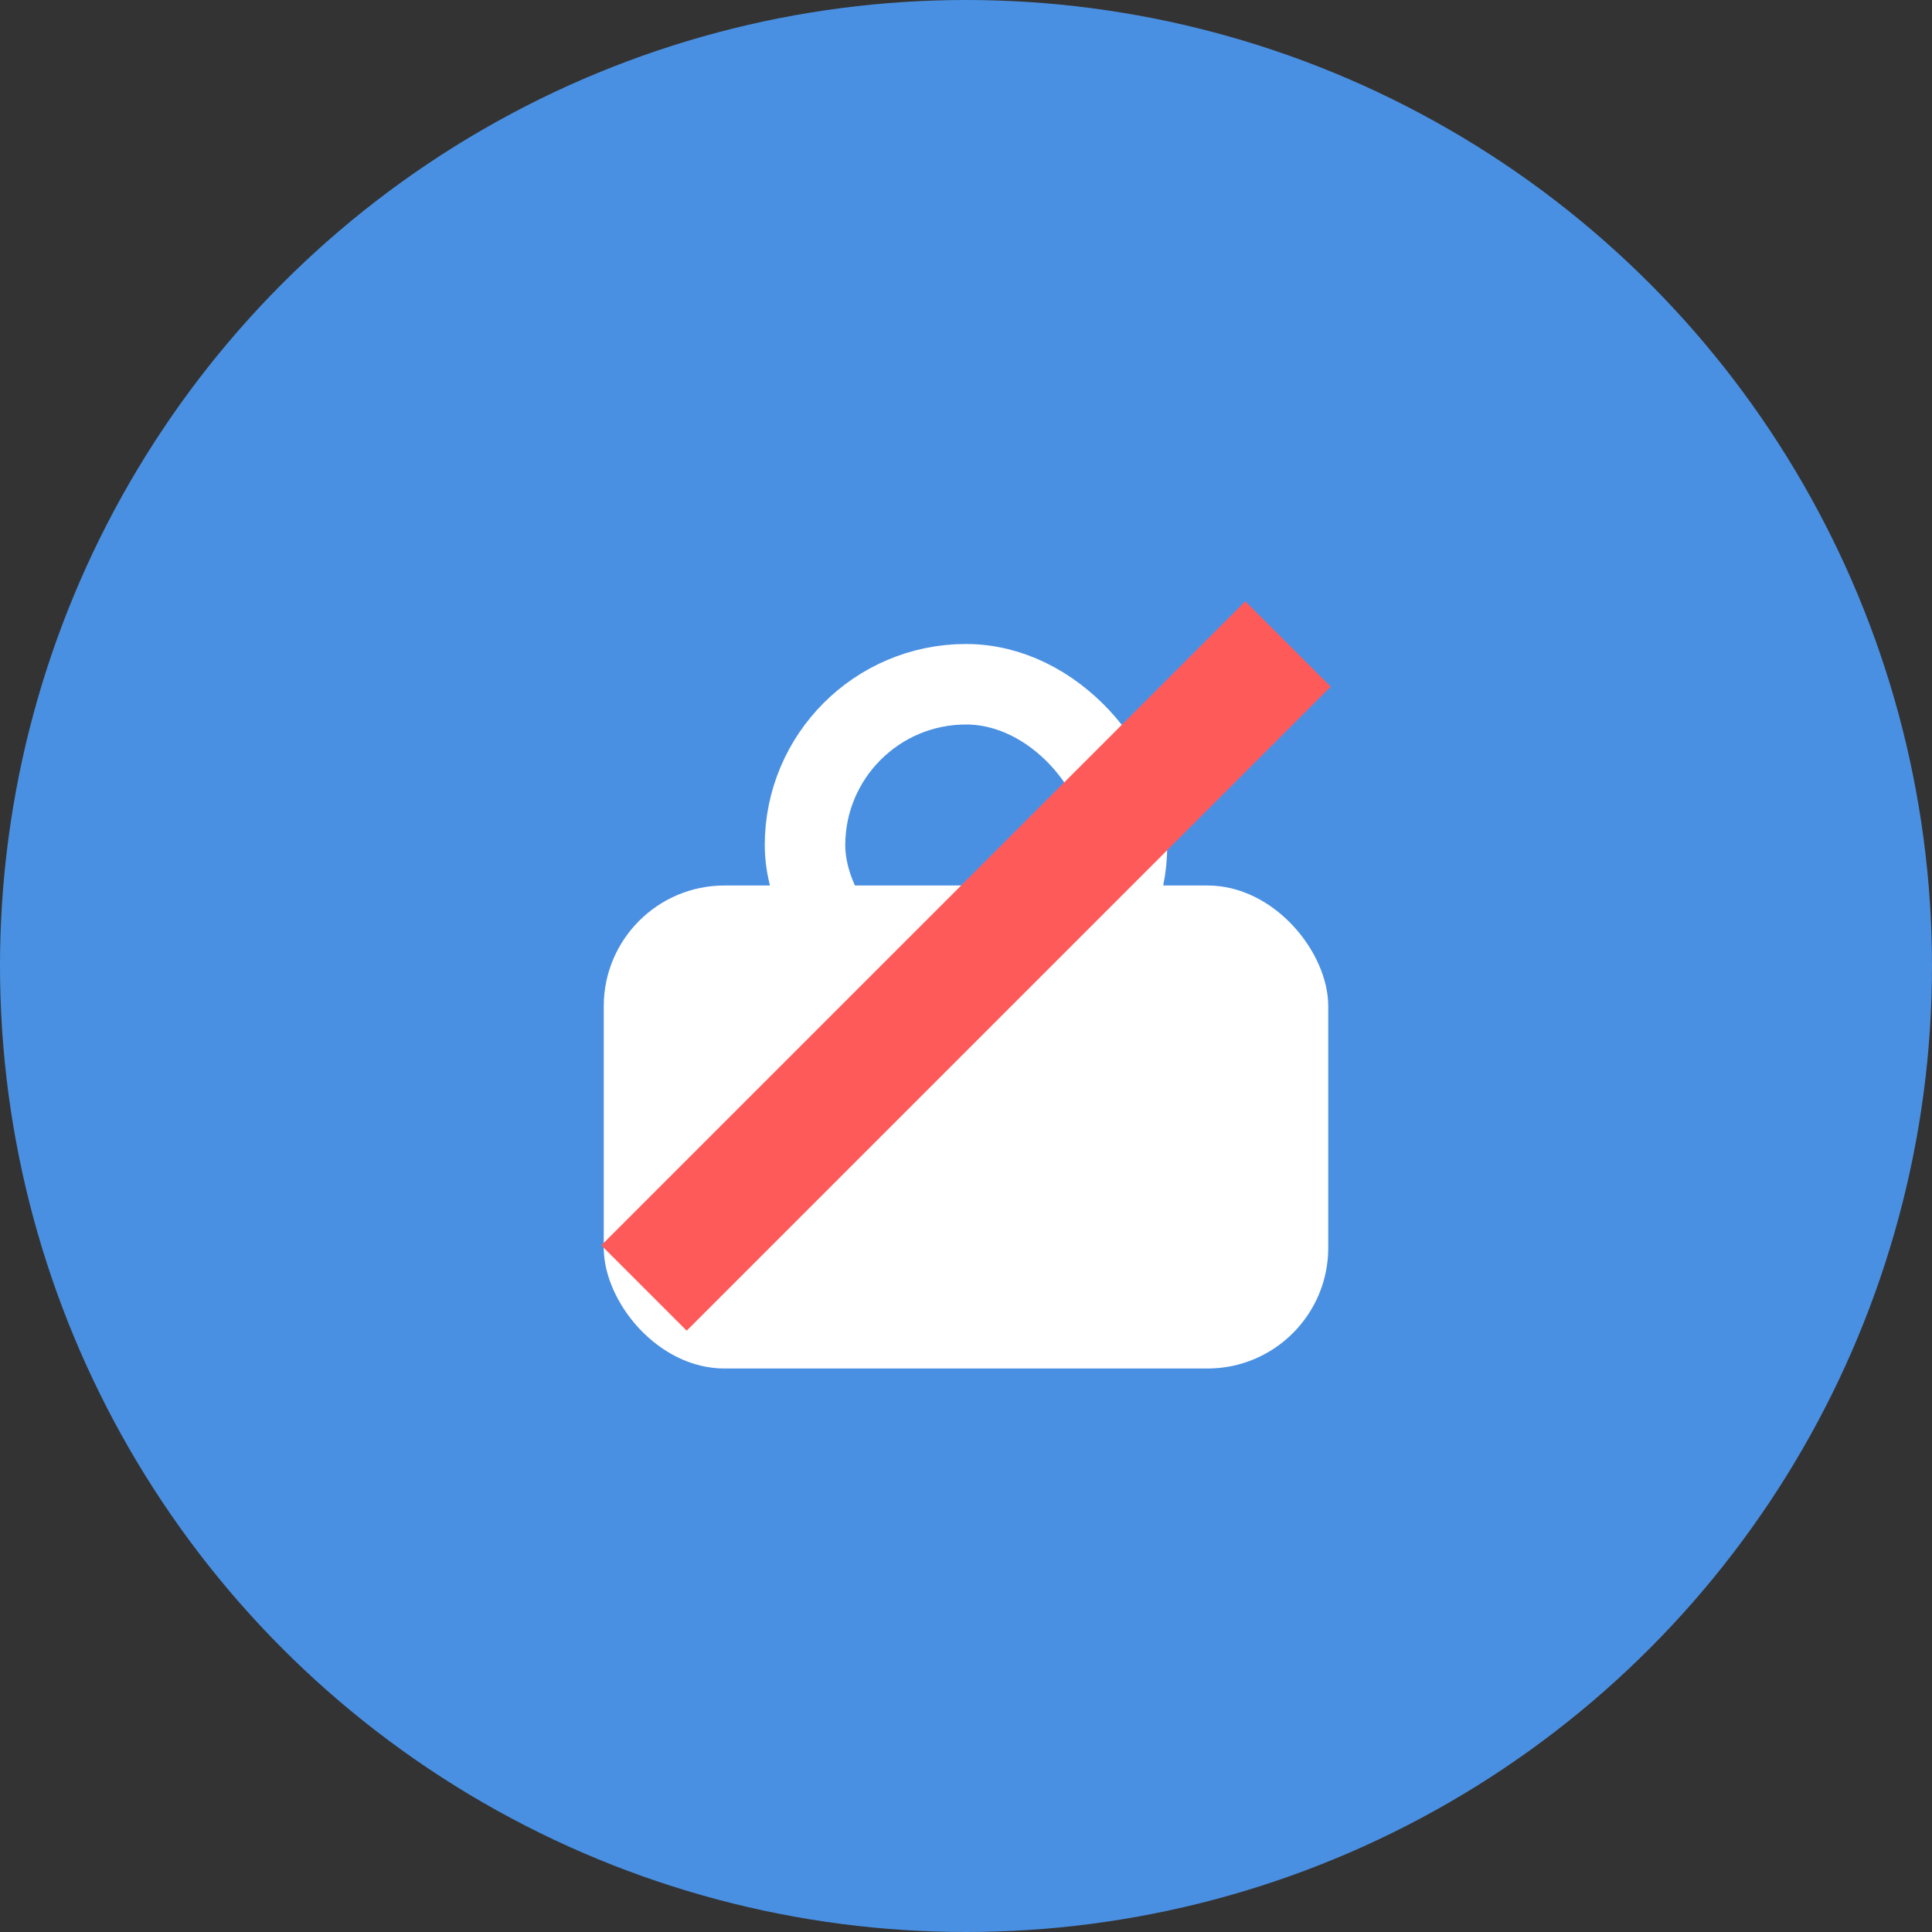
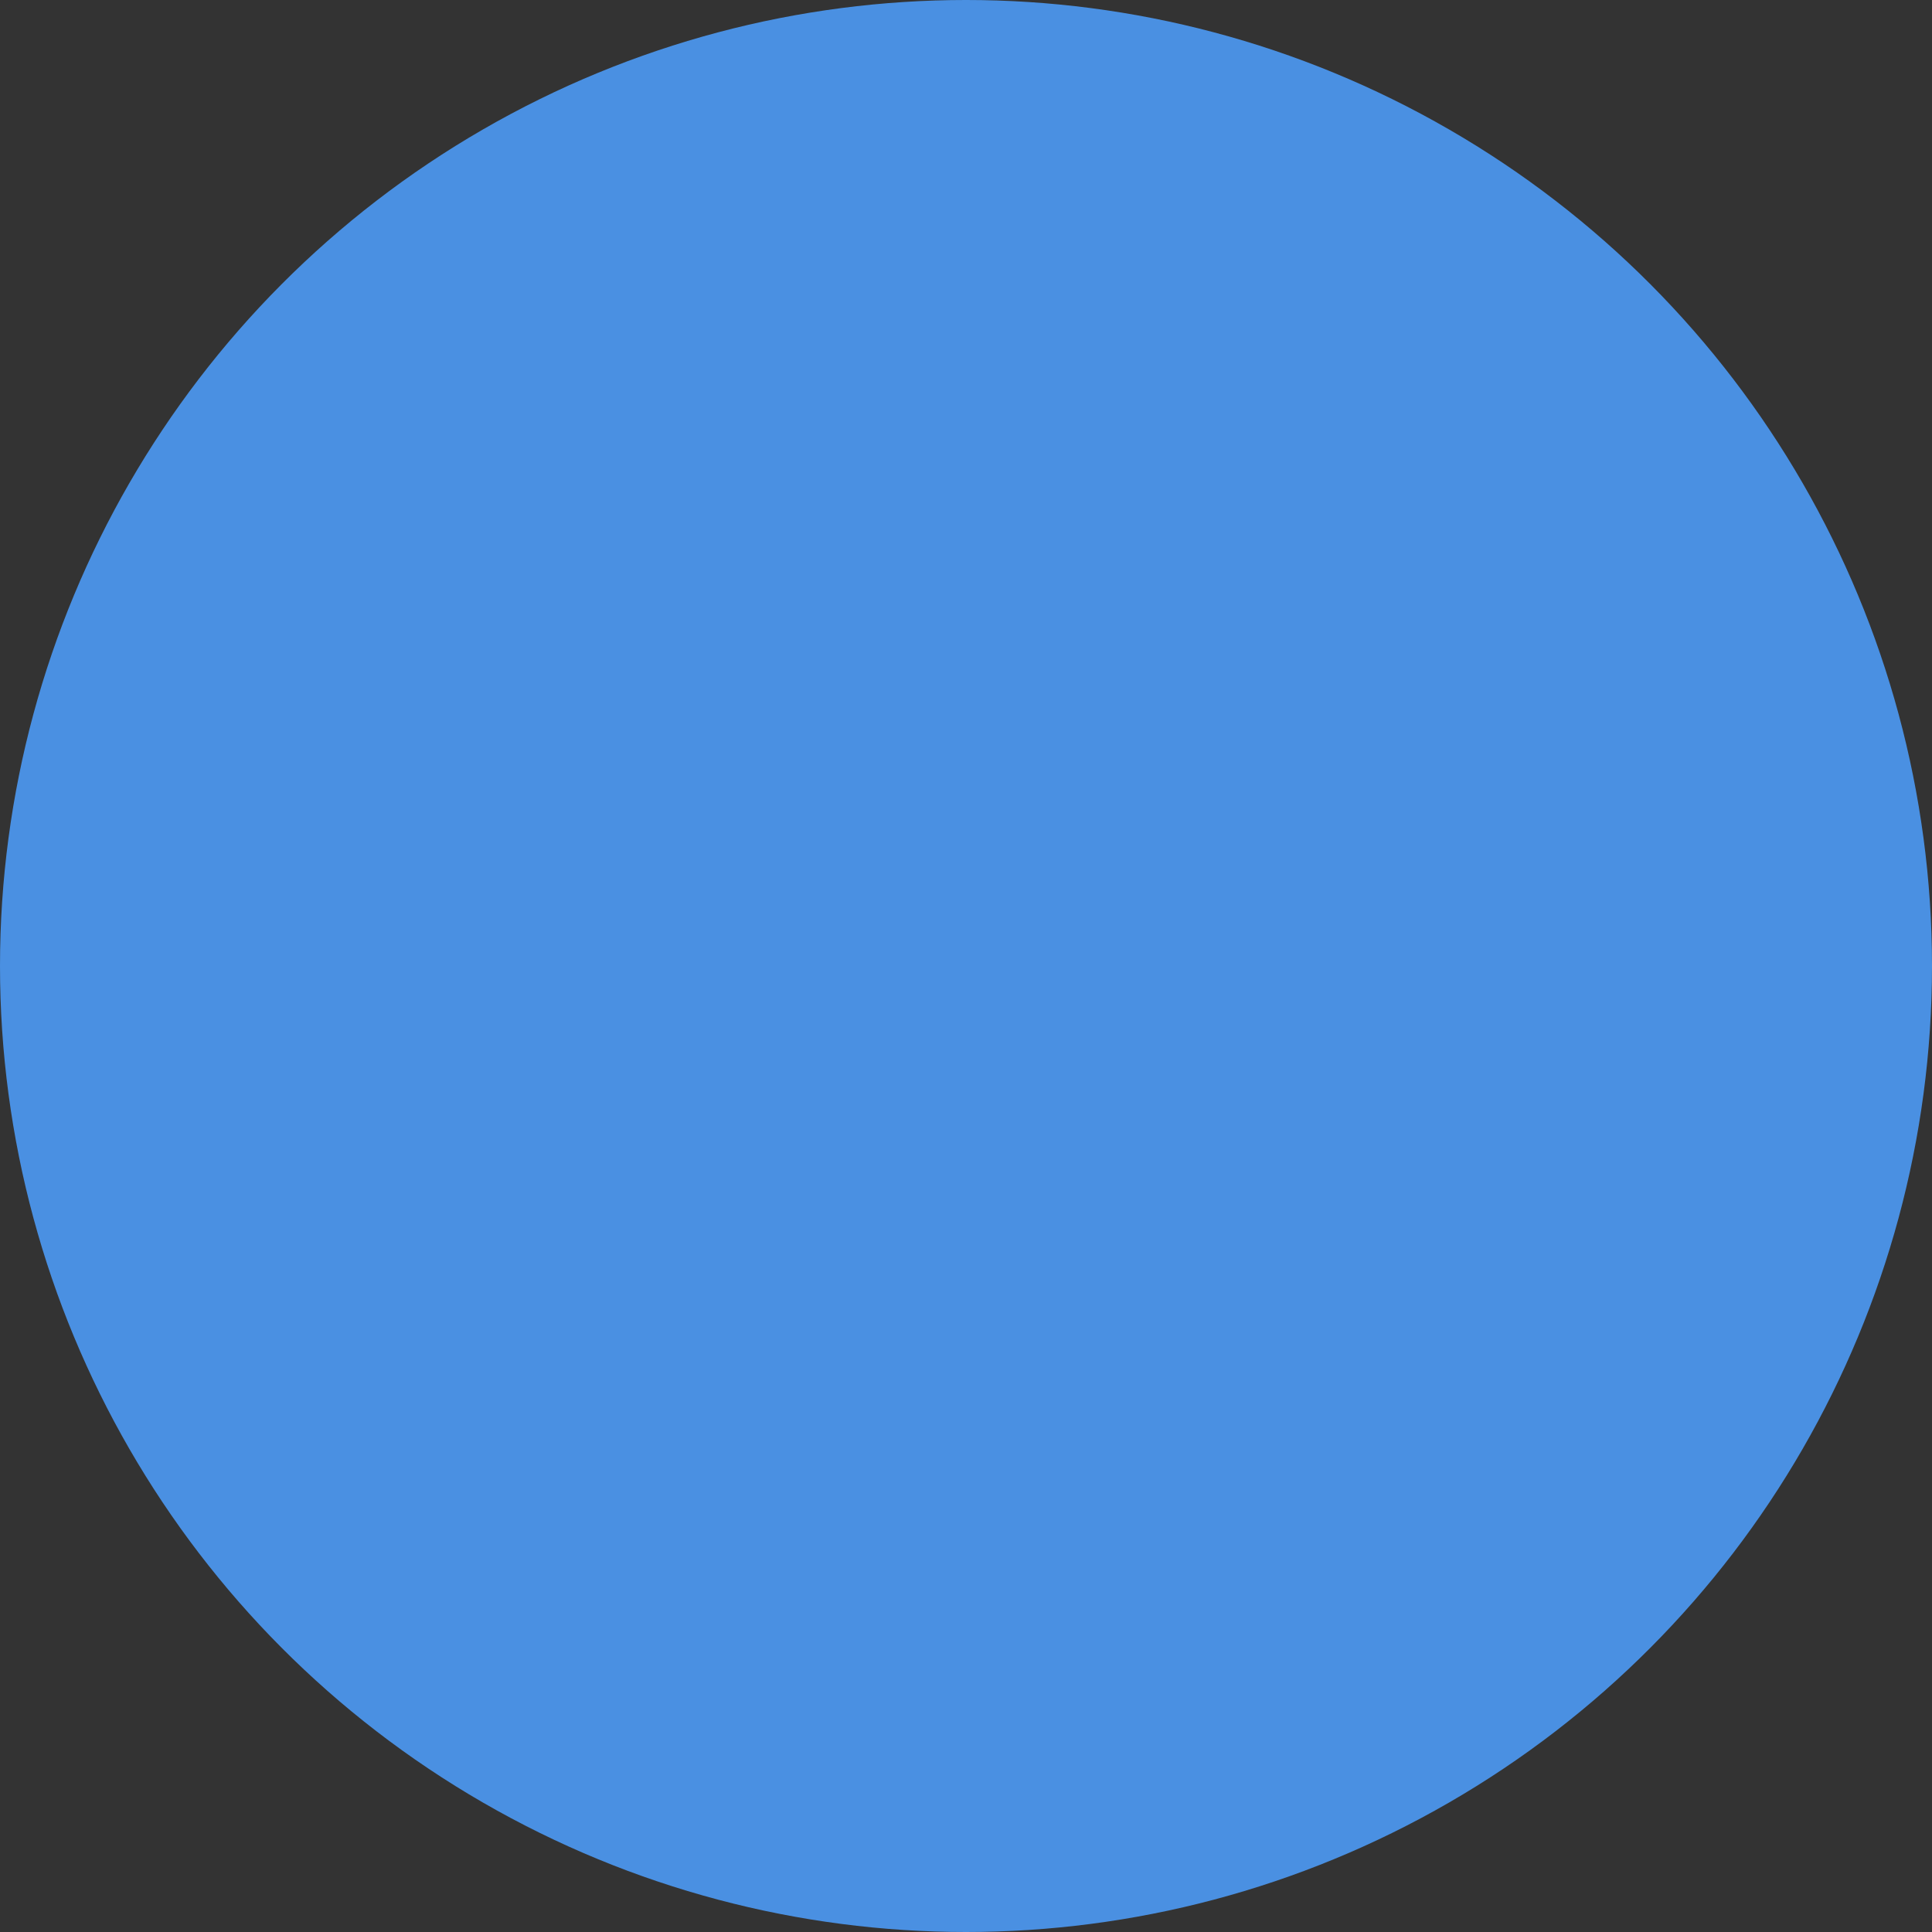
<svg xmlns="http://www.w3.org/2000/svg" width="48" height="48" viewBox="0 0 48 48" fill="none">
  <rect x="0" y="0" width="48" height="48" fill="#333333" stroke="none" />
  <circle cx="24" cy="24" r="24" fill="#4A90E2" />
-   <rect x="15" y="22" width="18" height="12" rx="3" fill="#fff" />
-   <rect x="20" y="17" width="8" height="8" rx="4" fill="none" stroke="#fff" stroke-width="2" />
-   <line x1="16" y1="32" x2="32" y2="16" stroke="#FF5A5A" stroke-width="3" />
</svg>